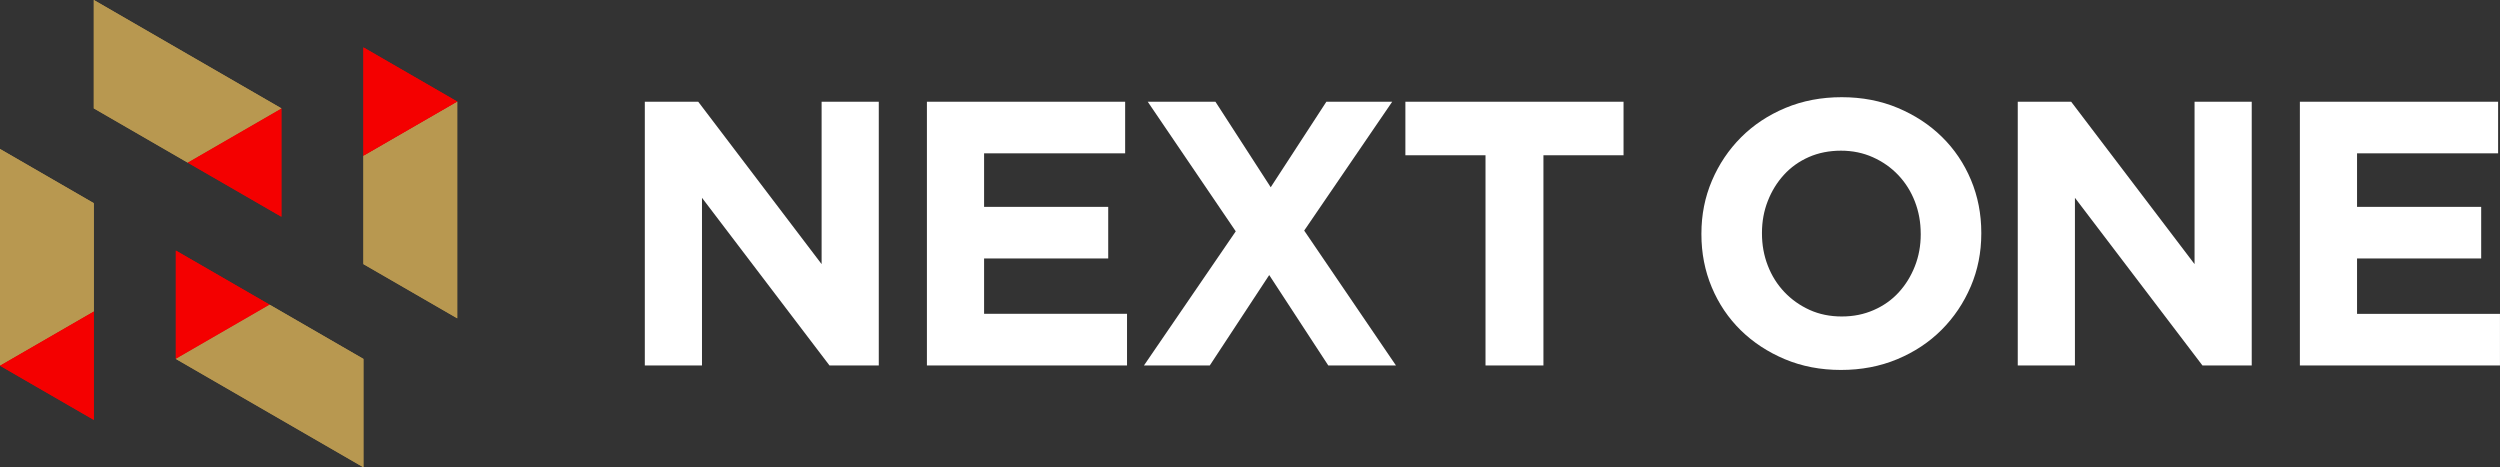
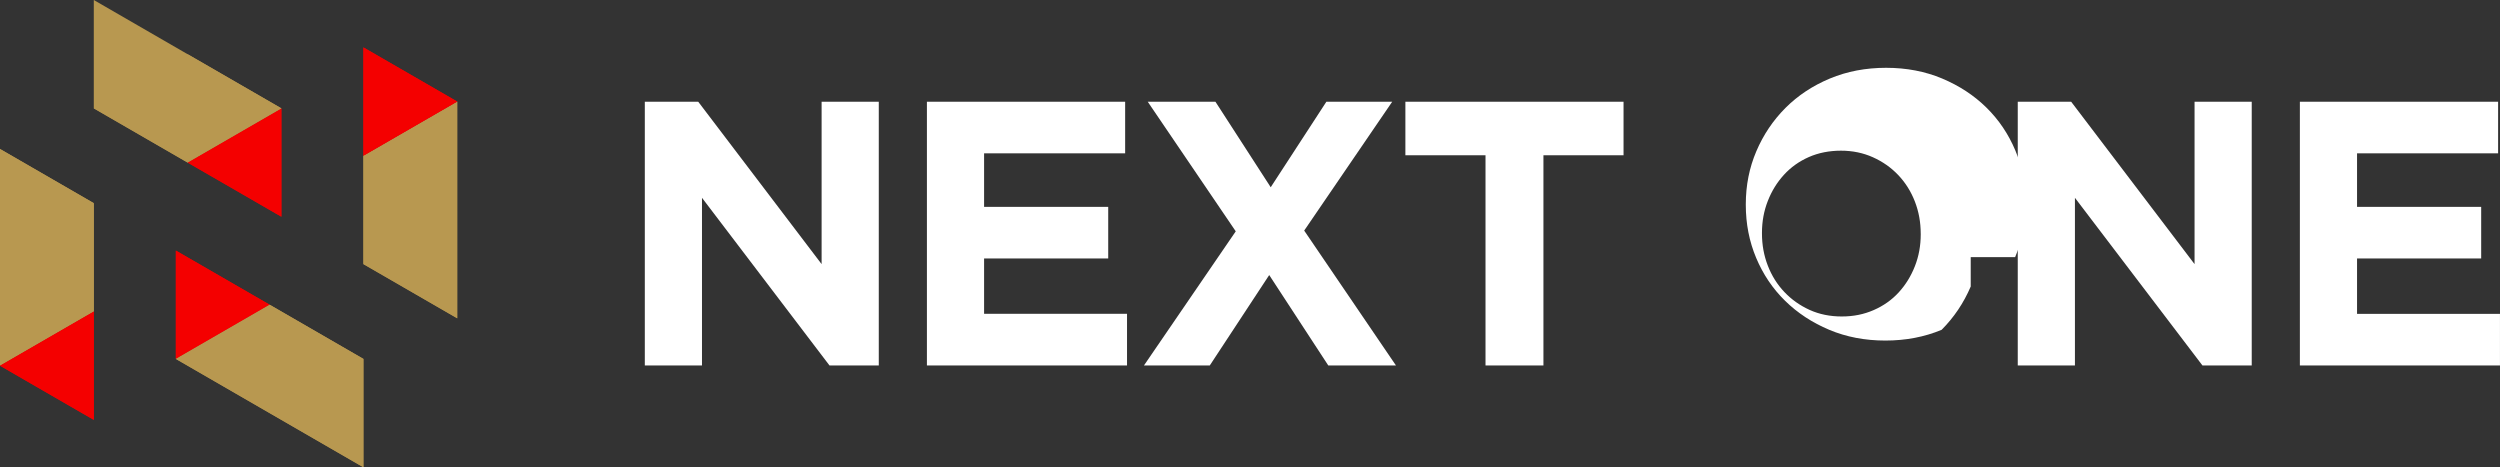
<svg xmlns="http://www.w3.org/2000/svg" version="1.1" id="レイヤー_1" x="0px" y="0px" width="214px" height="40px" viewBox="0 0 214 40" style="enable-background:new 0 0 214 40;" xml:space="preserve">
  <rect x="0" y="0" width="214" height="40" fill="#333333" stroke="none" />
  <style type="text/css">
	.st0{fill:#FFFFFF;}
	.st1{fill:#B89850;}
	.st2{fill:#F40000;}
</style>
  <path class="st0" d="M71.005,31.284L60.09,16.932v14.352h-4.894V8.708h4.573l10.561,13.9v-13.9h4.894v22.576H71.005z" />
  <path class="st0" d="M79.344,31.284V8.708h16.969v4.418H84.238v4.58h10.625v4.418H84.238v4.74h12.235v4.418H79.342L79.344,31.284z" />
  <path class="st0" d="M113.701,31.284l-5.056-7.74l-5.088,7.74h-5.635l7.858-11.482L98.246,8.708h5.795l4.732,7.32l4.765-7.32h5.635  l-7.534,11.03l7.855,11.546h-5.795H113.701z" />
  <path class="st0" d="M132.118,13.288v17.996h-4.958V13.288h-6.859v-4.58h18.674v4.58H132.118z" />
-   <path class="st0" d="M168.694,24.526c-0.601,1.408-1.432,2.644-2.494,3.708c-1.062,1.064-2.33,1.902-3.8,2.516  c-1.47,0.612-3.075,0.918-4.814,0.918c-1.74,0-3.339-0.306-4.797-0.918c-1.459-0.614-2.721-1.44-3.784-2.484  c-1.062-1.042-1.889-2.268-2.478-3.676c-0.591-1.408-0.886-2.92-0.886-4.532v-0.066c0-1.612,0.301-3.122,0.902-4.53  s1.432-2.644,2.494-3.708c1.063-1.064,2.331-1.902,3.8-2.516c1.47-0.614,3.075-0.918,4.815-0.918c1.739,0,3.338,0.306,4.798,0.918  c1.46,0.614,2.722,1.44,3.784,2.484c1.062,1.044,1.889,2.268,2.48,3.676c0.591,1.408,0.885,2.92,0.885,4.532v0.064  c0,1.614-0.302,3.124-0.903,4.532H168.694z M164.413,19.994c0-0.966-0.166-1.88-0.499-2.742c-0.334-0.86-0.805-1.612-1.416-2.258  c-0.613-0.646-1.336-1.156-2.175-1.532c-0.836-0.376-1.749-0.564-2.737-0.564c-0.989,0-1.927,0.182-2.754,0.548  s-1.536,0.87-2.125,1.516c-0.591,0.646-1.052,1.392-1.383,2.242c-0.334,0.85-0.5,1.758-0.5,2.726v0.064  c0,0.968,0.166,1.882,0.5,2.742c0.331,0.86,0.804,1.612,1.415,2.258c0.613,0.646,1.332,1.156,2.159,1.532  c0.827,0.376,1.743,0.564,2.754,0.564c1.01,0,1.899-0.182,2.737-0.548c0.839-0.366,1.552-0.87,2.143-1.516  c0.591-0.646,1.05-1.392,1.384-2.242c0.333-0.85,0.499-1.758,0.499-2.726v-0.066L164.413,19.994z" />
+   <path class="st0" d="M168.694,24.526c-0.601,1.408-1.432,2.644-2.494,3.708c-1.47,0.612-3.075,0.918-4.814,0.918c-1.74,0-3.339-0.306-4.797-0.918c-1.459-0.614-2.721-1.44-3.784-2.484  c-1.062-1.042-1.889-2.268-2.478-3.676c-0.591-1.408-0.886-2.92-0.886-4.532v-0.066c0-1.612,0.301-3.122,0.902-4.53  s1.432-2.644,2.494-3.708c1.063-1.064,2.331-1.902,3.8-2.516c1.47-0.614,3.075-0.918,4.815-0.918c1.739,0,3.338,0.306,4.798,0.918  c1.46,0.614,2.722,1.44,3.784,2.484c1.062,1.044,1.889,2.268,2.48,3.676c0.591,1.408,0.885,2.92,0.885,4.532v0.064  c0,1.614-0.302,3.124-0.903,4.532H168.694z M164.413,19.994c0-0.966-0.166-1.88-0.499-2.742c-0.334-0.86-0.805-1.612-1.416-2.258  c-0.613-0.646-1.336-1.156-2.175-1.532c-0.836-0.376-1.749-0.564-2.737-0.564c-0.989,0-1.927,0.182-2.754,0.548  s-1.536,0.87-2.125,1.516c-0.591,0.646-1.052,1.392-1.383,2.242c-0.334,0.85-0.5,1.758-0.5,2.726v0.064  c0,0.968,0.166,1.882,0.5,2.742c0.331,0.86,0.804,1.612,1.415,2.258c0.613,0.646,1.332,1.156,2.159,1.532  c0.827,0.376,1.743,0.564,2.754,0.564c1.01,0,1.899-0.182,2.737-0.548c0.839-0.366,1.552-0.87,2.143-1.516  c0.591-0.646,1.05-1.392,1.384-2.242c0.333-0.85,0.499-1.758,0.499-2.726v-0.066L164.413,19.994z" />
  <path class="st0" d="M188.53,31.284l-10.916-14.352v14.352h-4.894V8.708h4.572l10.562,13.9v-13.9h4.894v22.576H188.53z" />
  <path class="st0" d="M196.869,31.284V8.708h16.969v4.418h-12.075v4.58h10.626v4.418h-10.626v4.74h12.235v4.418h-17.131  L196.869,31.284z" />
  <path class="st1" d="M8.029,17.392L0,12.754v9.274L8.029,17.392z" />
  <path class="st1" d="M8.029,26.666L0,22.028v9.276L8.029,26.666z" />
  <path class="st1" d="M8.029,26.666v-9.274L0,22.028L8.029,26.666z" />
  <path class="st2" d="M8.029,35.942v-9.276L0,31.304L8.029,35.942z" />
  <path class="st2" d="M24.086,9.276l-8.029,4.638l8.029,4.636V9.276z" />
  <path class="st1" d="M24.086,9.276l-8.029,4.638V4.638L24.086,9.276z" />
  <path class="st1" d="M16.056,4.638L8.029,9.276l8.027,4.638V4.638z" />
-   <path class="st1" d="M16.056,4.638L8.029,9.276V0L16.056,4.638z" />
  <path class="st2" d="M15.052,30.724l8.029-4.638l-8.029-4.636V30.724z" />
  <path class="st1" d="M15.052,30.724l8.029-4.638v9.276L15.052,30.724z" />
  <path class="st1" d="M23.081,35.362l8.027-4.638l-8.027-4.638V35.362z" />
  <path class="st1" d="M23.081,35.362l8.027-4.638V40L23.081,35.362z" />
  <path class="st1" d="M31.109,22.608l8.029,4.638v-9.274L31.109,22.608z" />
  <path class="st1" d="M31.109,13.334l8.029,4.638V8.696L31.109,13.334z" />
  <path class="st1" d="M31.109,13.334v9.274l8.029-4.636L31.109,13.334z" />
  <path class="st2" d="M31.109,4.058v9.276l8.029-4.638L31.109,4.058z" />
  <path class="st1" d="M8.029,17.392L0,12.754v9.274v9.276l8.029-4.638V17.392z" />
  <path class="st2" d="M8.029,35.942v-9.276L0,31.304L8.029,35.942z" />
  <path class="st2" d="M24.086,9.276l-8.029,4.638l8.029,4.636V9.276z" />
  <path class="st1" d="M16.056,4.638L8.029,0v9.276l8.027,4.638l8.029-4.638L16.056,4.638z" />
  <path class="st2" d="M15.052,30.724l8.029-4.638l-8.029-4.636V30.724z" />
  <path class="st1" d="M23.081,26.086l-8.029,4.638l8.029,4.638L31.109,40v-9.276L23.081,26.086z" />
  <path class="st1" d="M31.109,13.334v9.274l8.029,4.638v-9.274V8.696L31.109,13.334z" />
  <path class="st2" d="M31.109,4.058v9.276l8.029-4.638L31.109,4.058z" />
</svg>